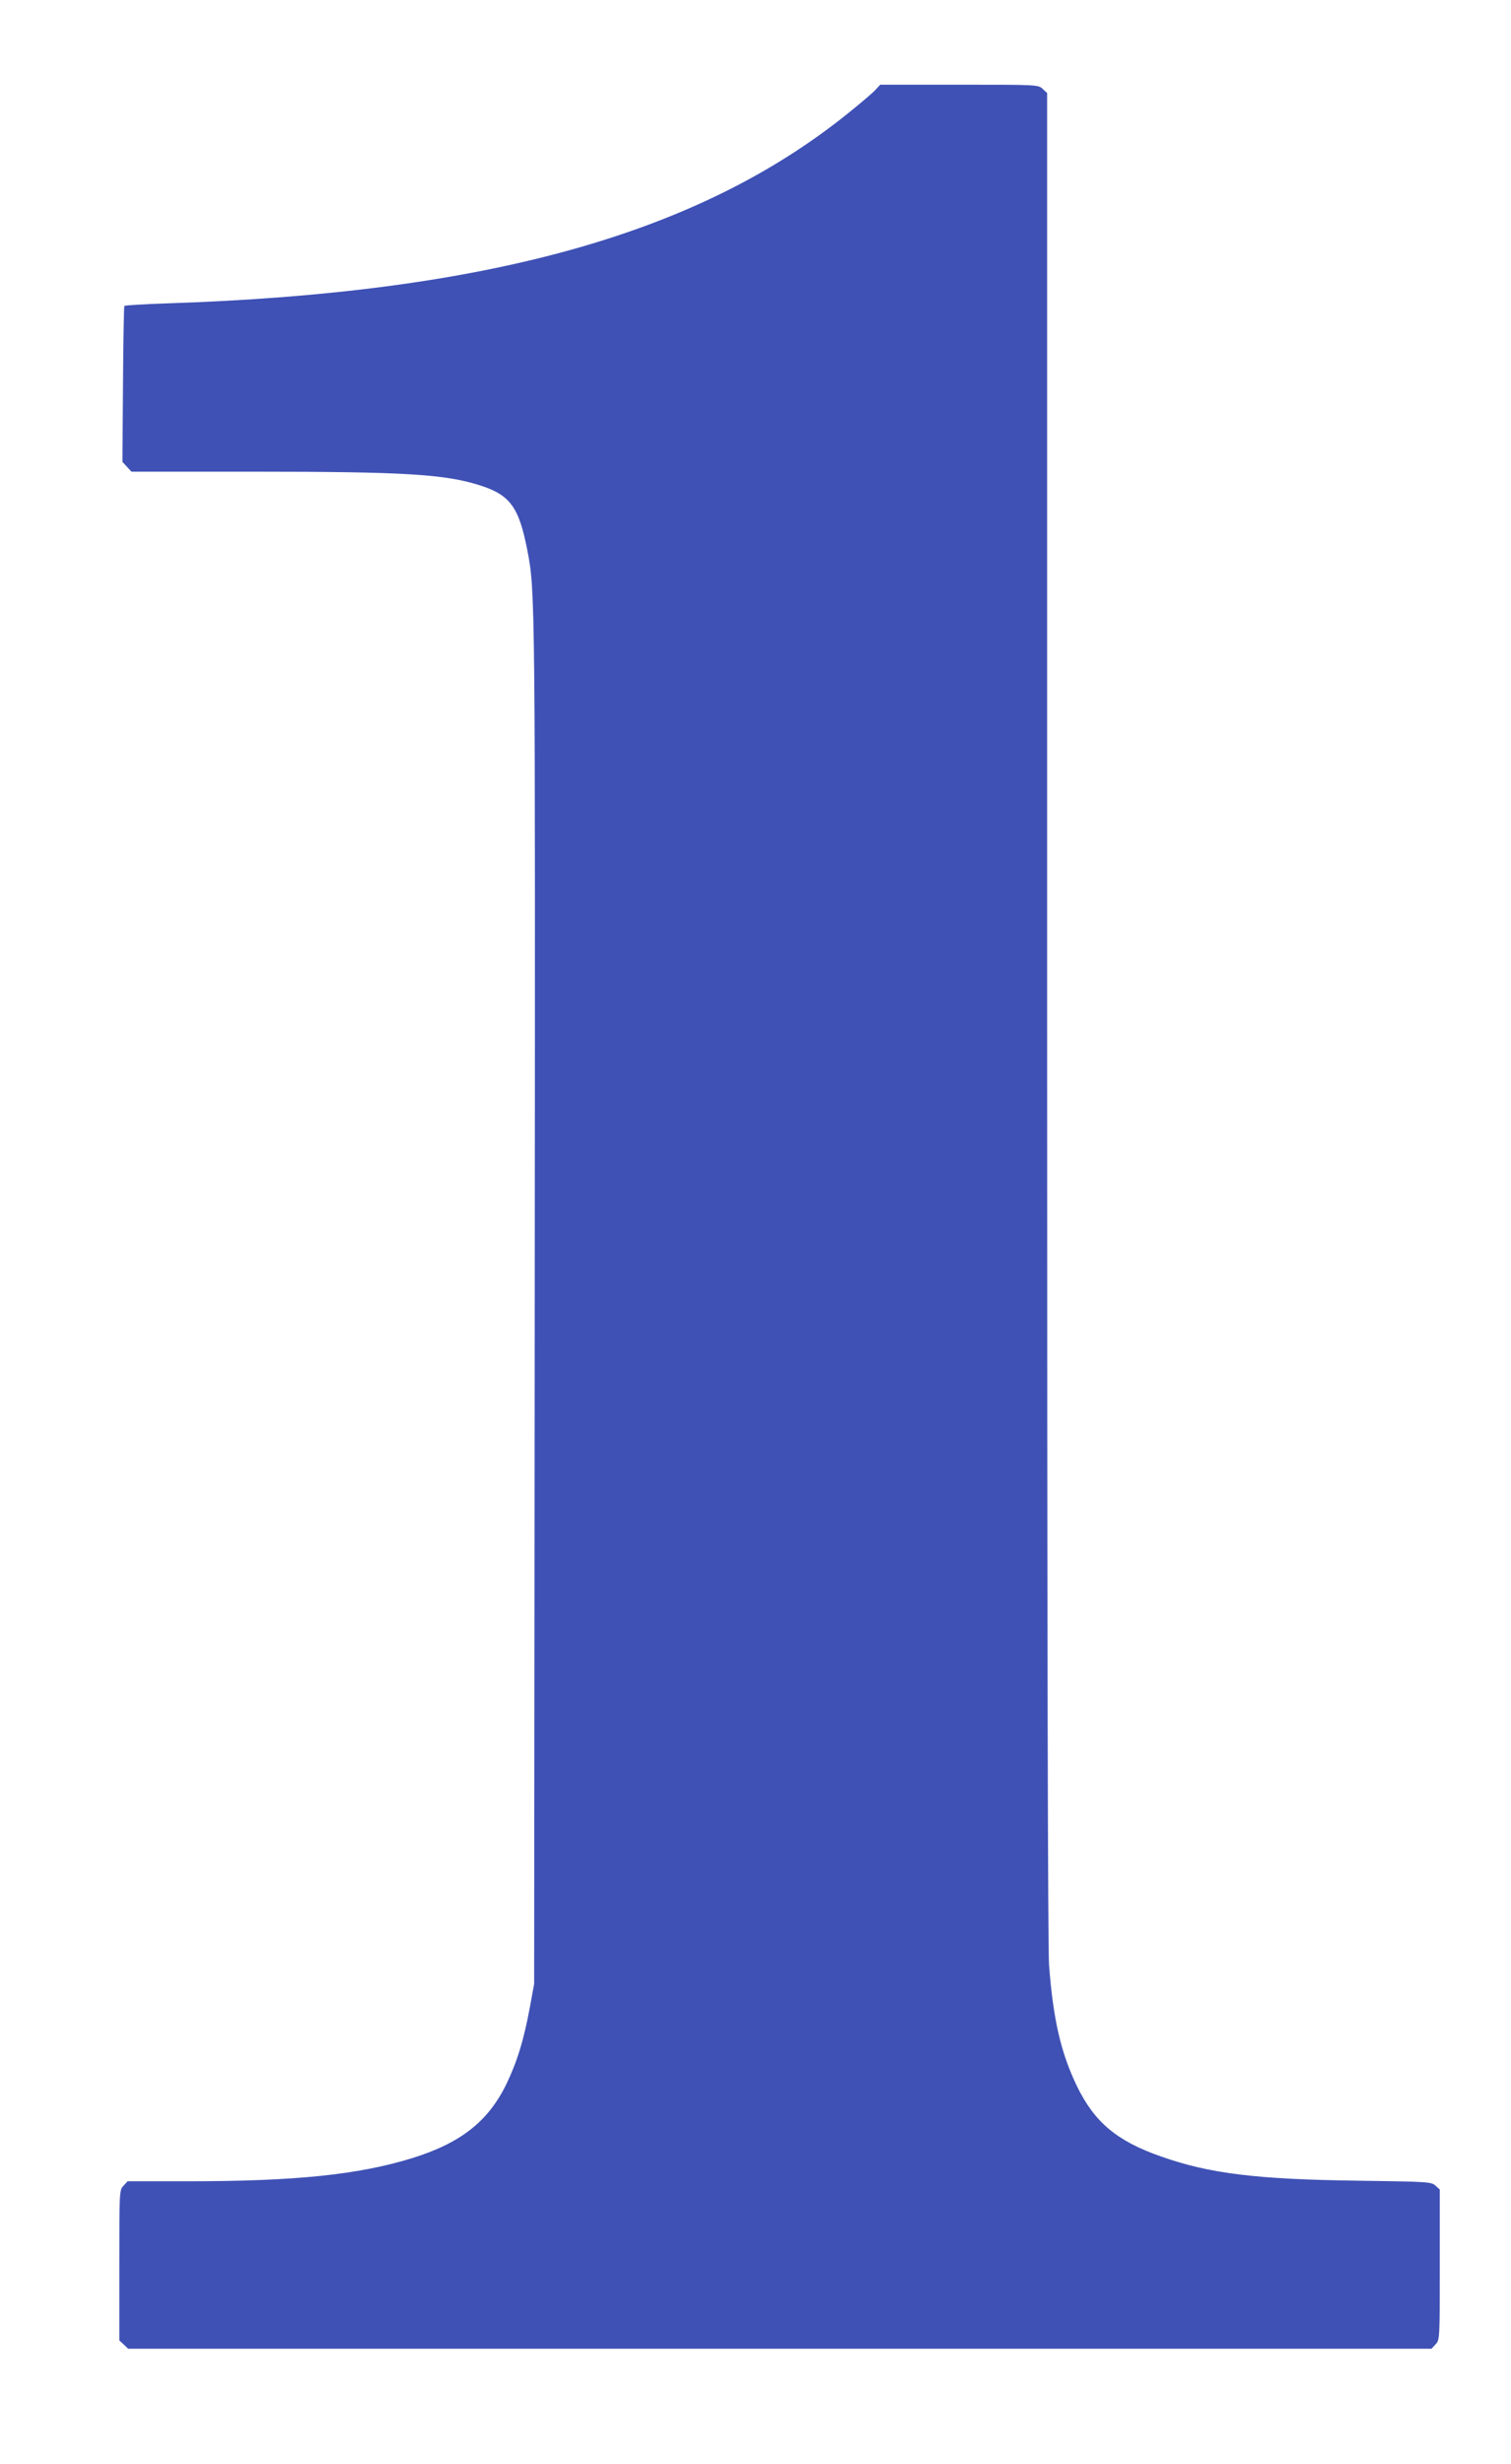
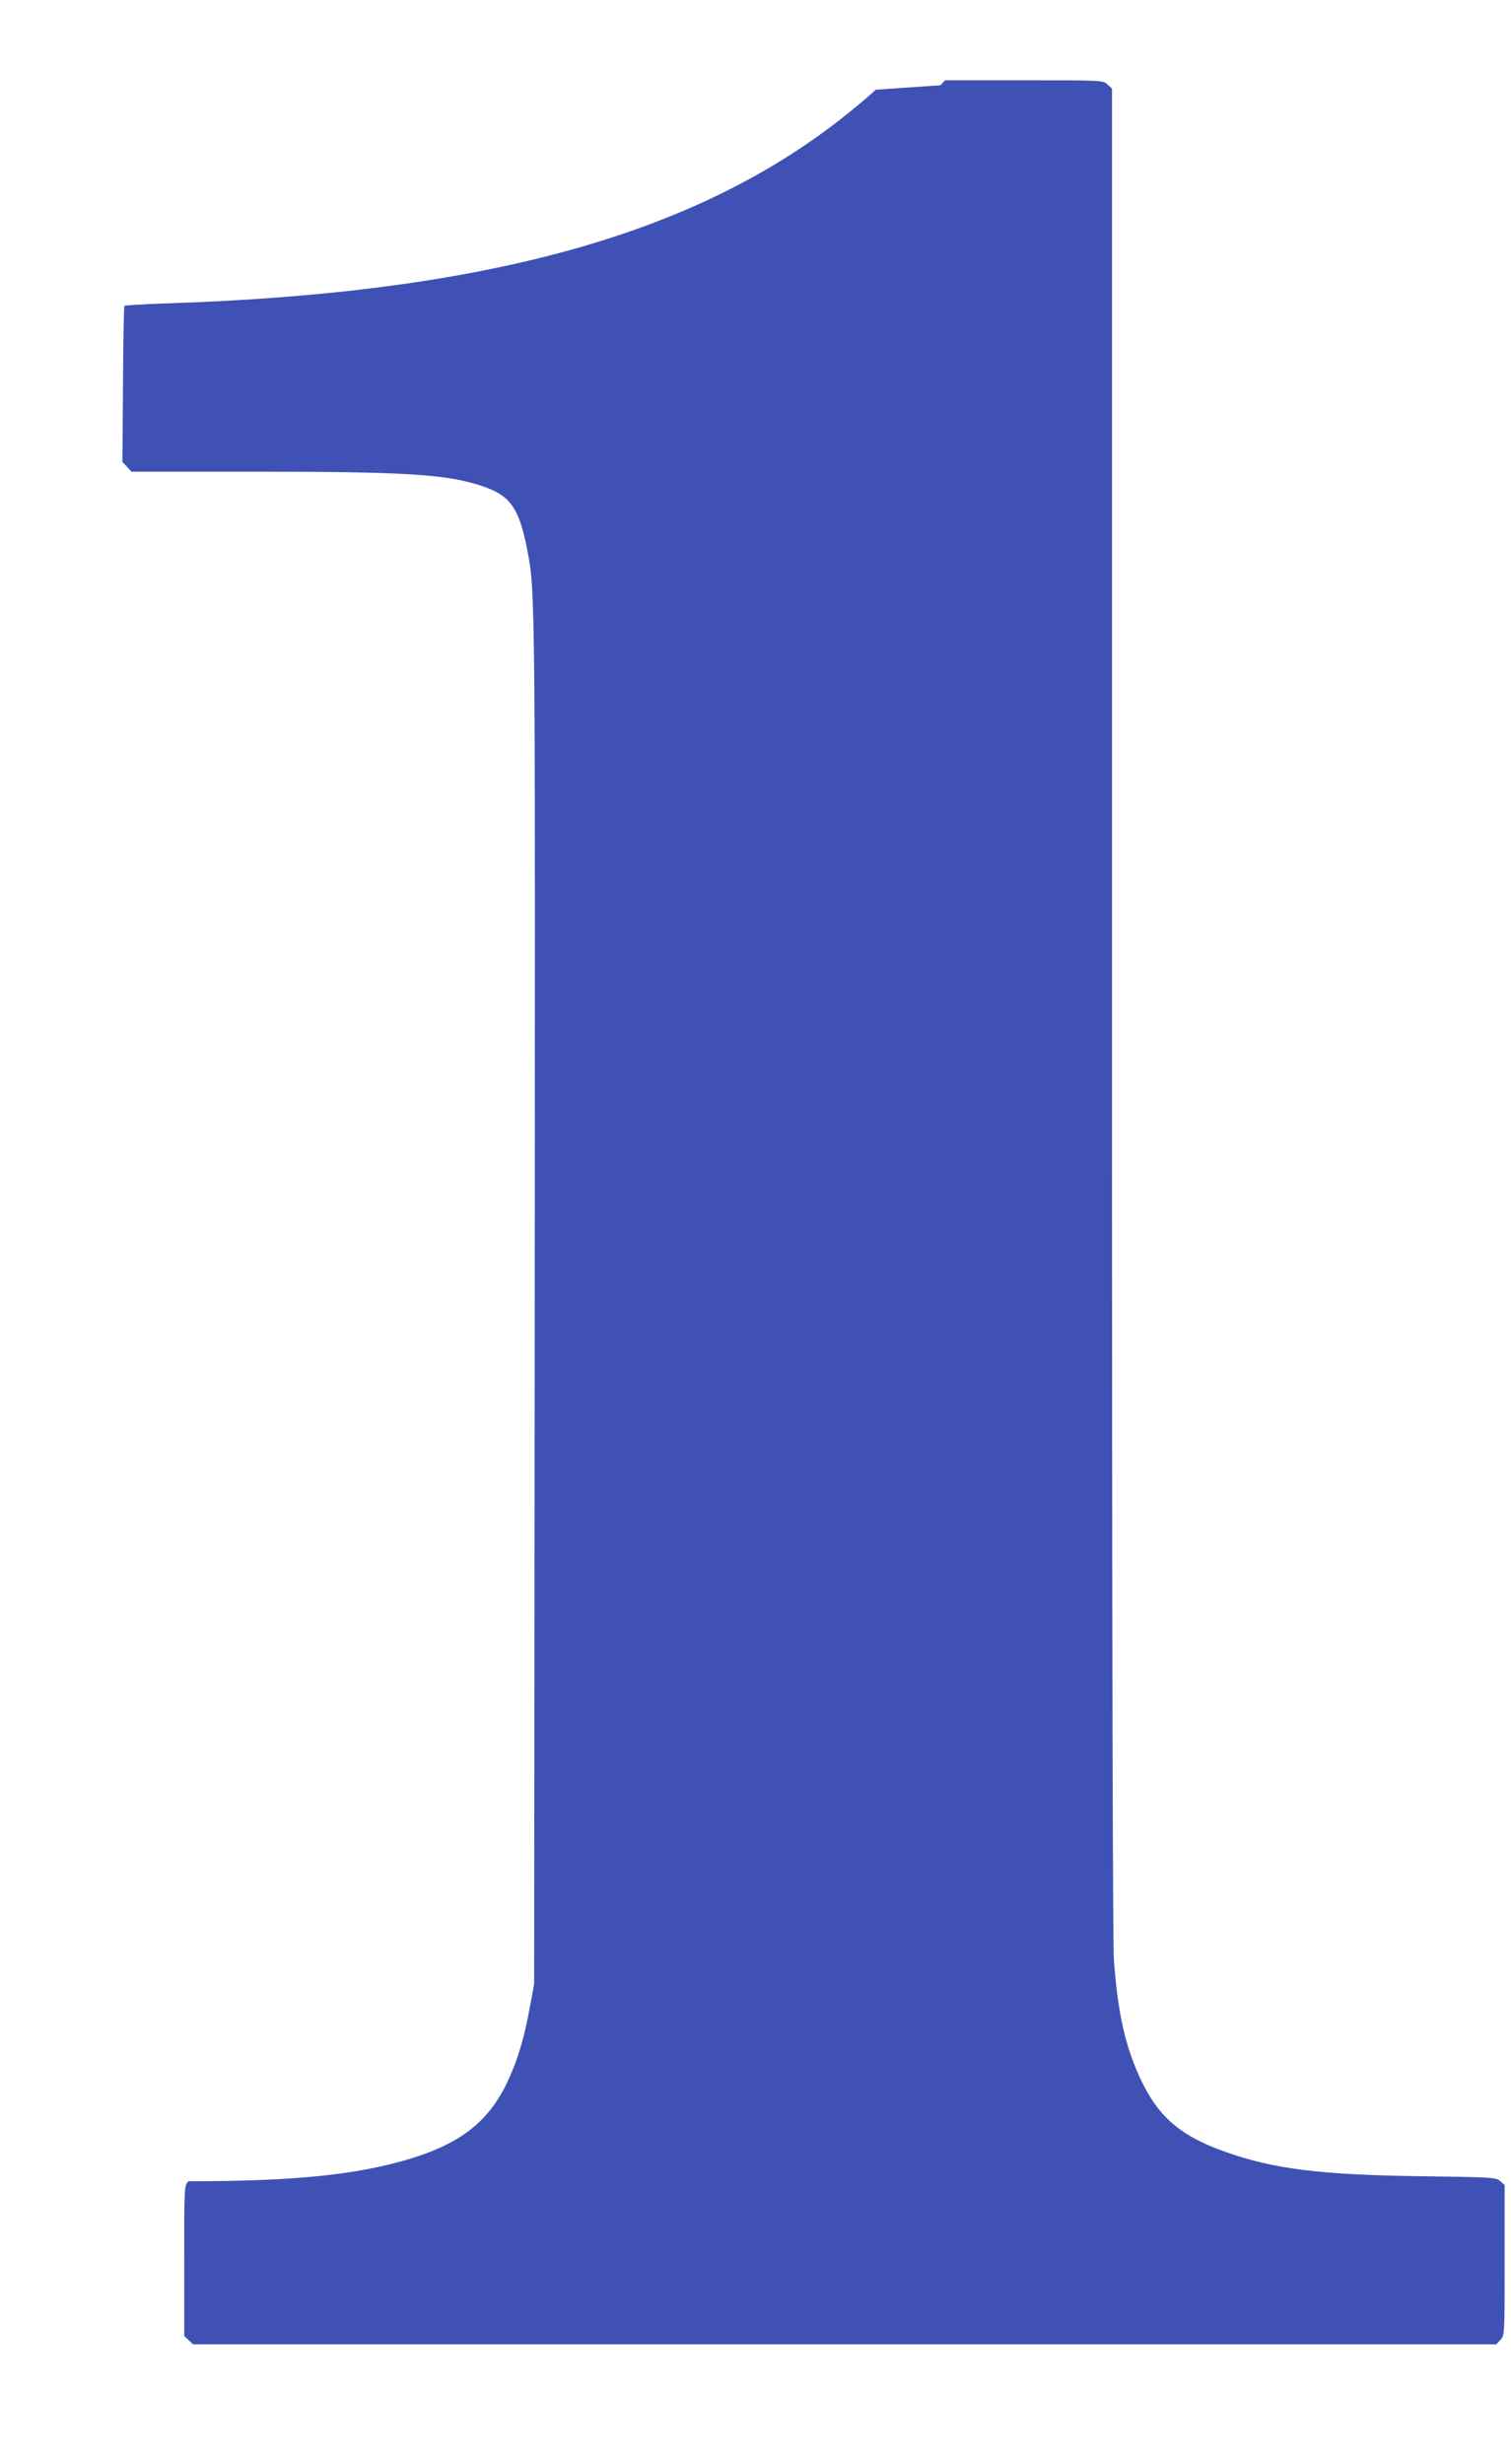
<svg xmlns="http://www.w3.org/2000/svg" version="1.0" width="785pt" height="1280pt" viewBox="0 0 785 1280" preserveAspectRatio="xMidYMid meet">
  <g transform="translate(0,1280) scale(0.1,-0.1)" fill="#3f51b5" stroke="none">
-     <path d="M4549 12334 c-13 -15 -78 -70 -144 -123 -778 -627 -1876 -933 -3543 -987 -117 -4 -214 -10 -216 -13 -2 -3 -6 -187 -7 -408 l-3 -402 24 -26 23 -25 636 0 c777 0 991 -13 1171 -70 160 -50 206 -113 250 -340 41 -211 41 -239 38 -3910 l-3 -3535 -22 -120 c-32 -174 -67 -286 -124 -404 -95 -192 -237 -303 -488 -381 -279 -86 -605 -120 -1162 -120 l-316 0 -21 -23 c-22 -23 -22 -27 -22 -413 l0 -391 23 -21 23 -22 3385 0 3386 0 21 23 c22 23 22 27 22 413 l0 391 -22 20 c-22 20 -37 21 -408 26 -524 7 -768 37 -1019 126 -229 80 -345 178 -436 365 -83 172 -124 347 -145 631 -6 94 -10 1727 -10 4931 l0 4791 -23 21 c-23 22 -26 22 -433 22 l-411 0 -24 -26z" />
+     <path d="M4549 12334 c-13 -15 -78 -70 -144 -123 -778 -627 -1876 -933 -3543 -987 -117 -4 -214 -10 -216 -13 -2 -3 -6 -187 -7 -408 l-3 -402 24 -26 23 -25 636 0 c777 0 991 -13 1171 -70 160 -50 206 -113 250 -340 41 -211 41 -239 38 -3910 l-3 -3535 -22 -120 c-32 -174 -67 -286 -124 -404 -95 -192 -237 -303 -488 -381 -279 -86 -605 -120 -1162 -120 c-22 -23 -22 -27 -22 -413 l0 -391 23 -21 23 -22 3385 0 3386 0 21 23 c22 23 22 27 22 413 l0 391 -22 20 c-22 20 -37 21 -408 26 -524 7 -768 37 -1019 126 -229 80 -345 178 -436 365 -83 172 -124 347 -145 631 -6 94 -10 1727 -10 4931 l0 4791 -23 21 c-23 22 -26 22 -433 22 l-411 0 -24 -26z" />
  </g>
</svg>